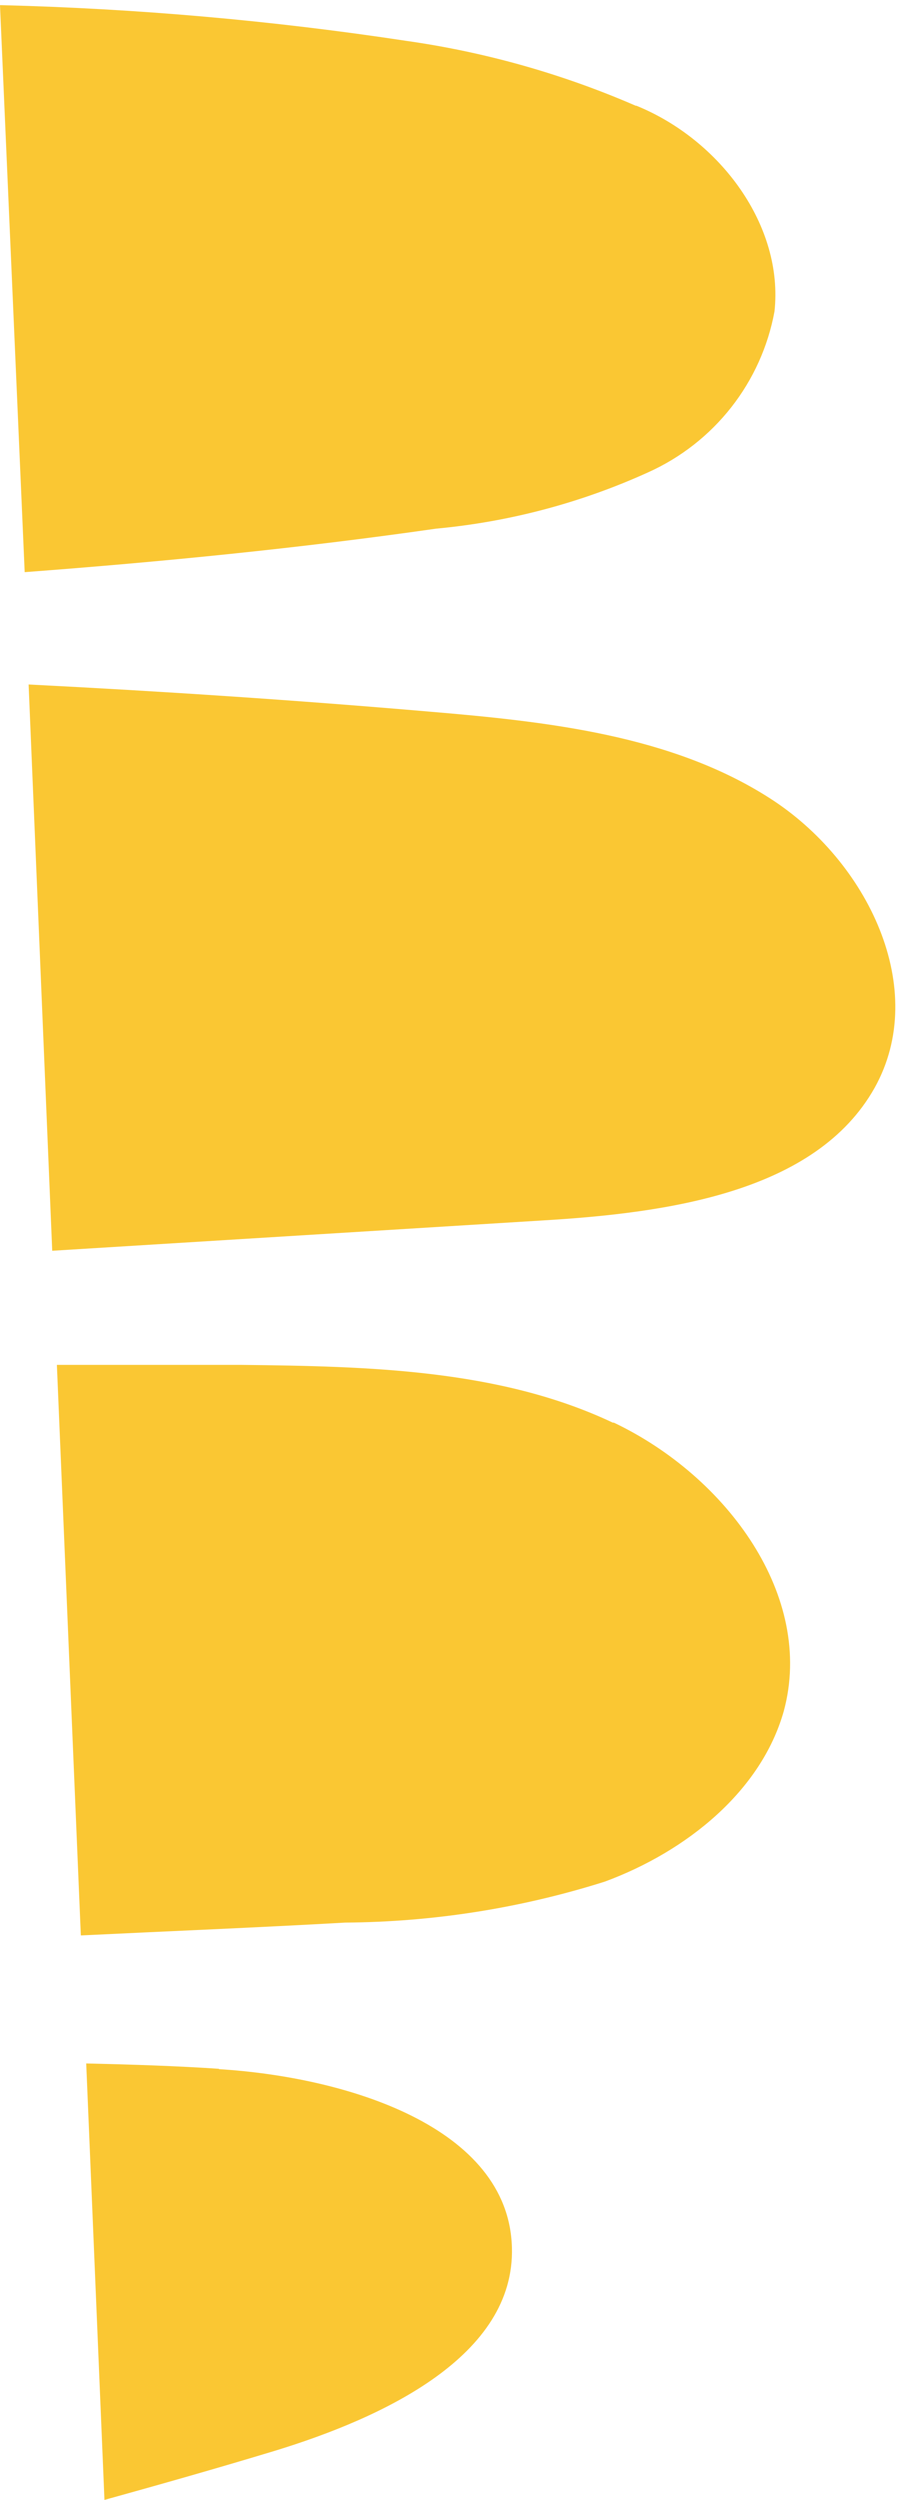
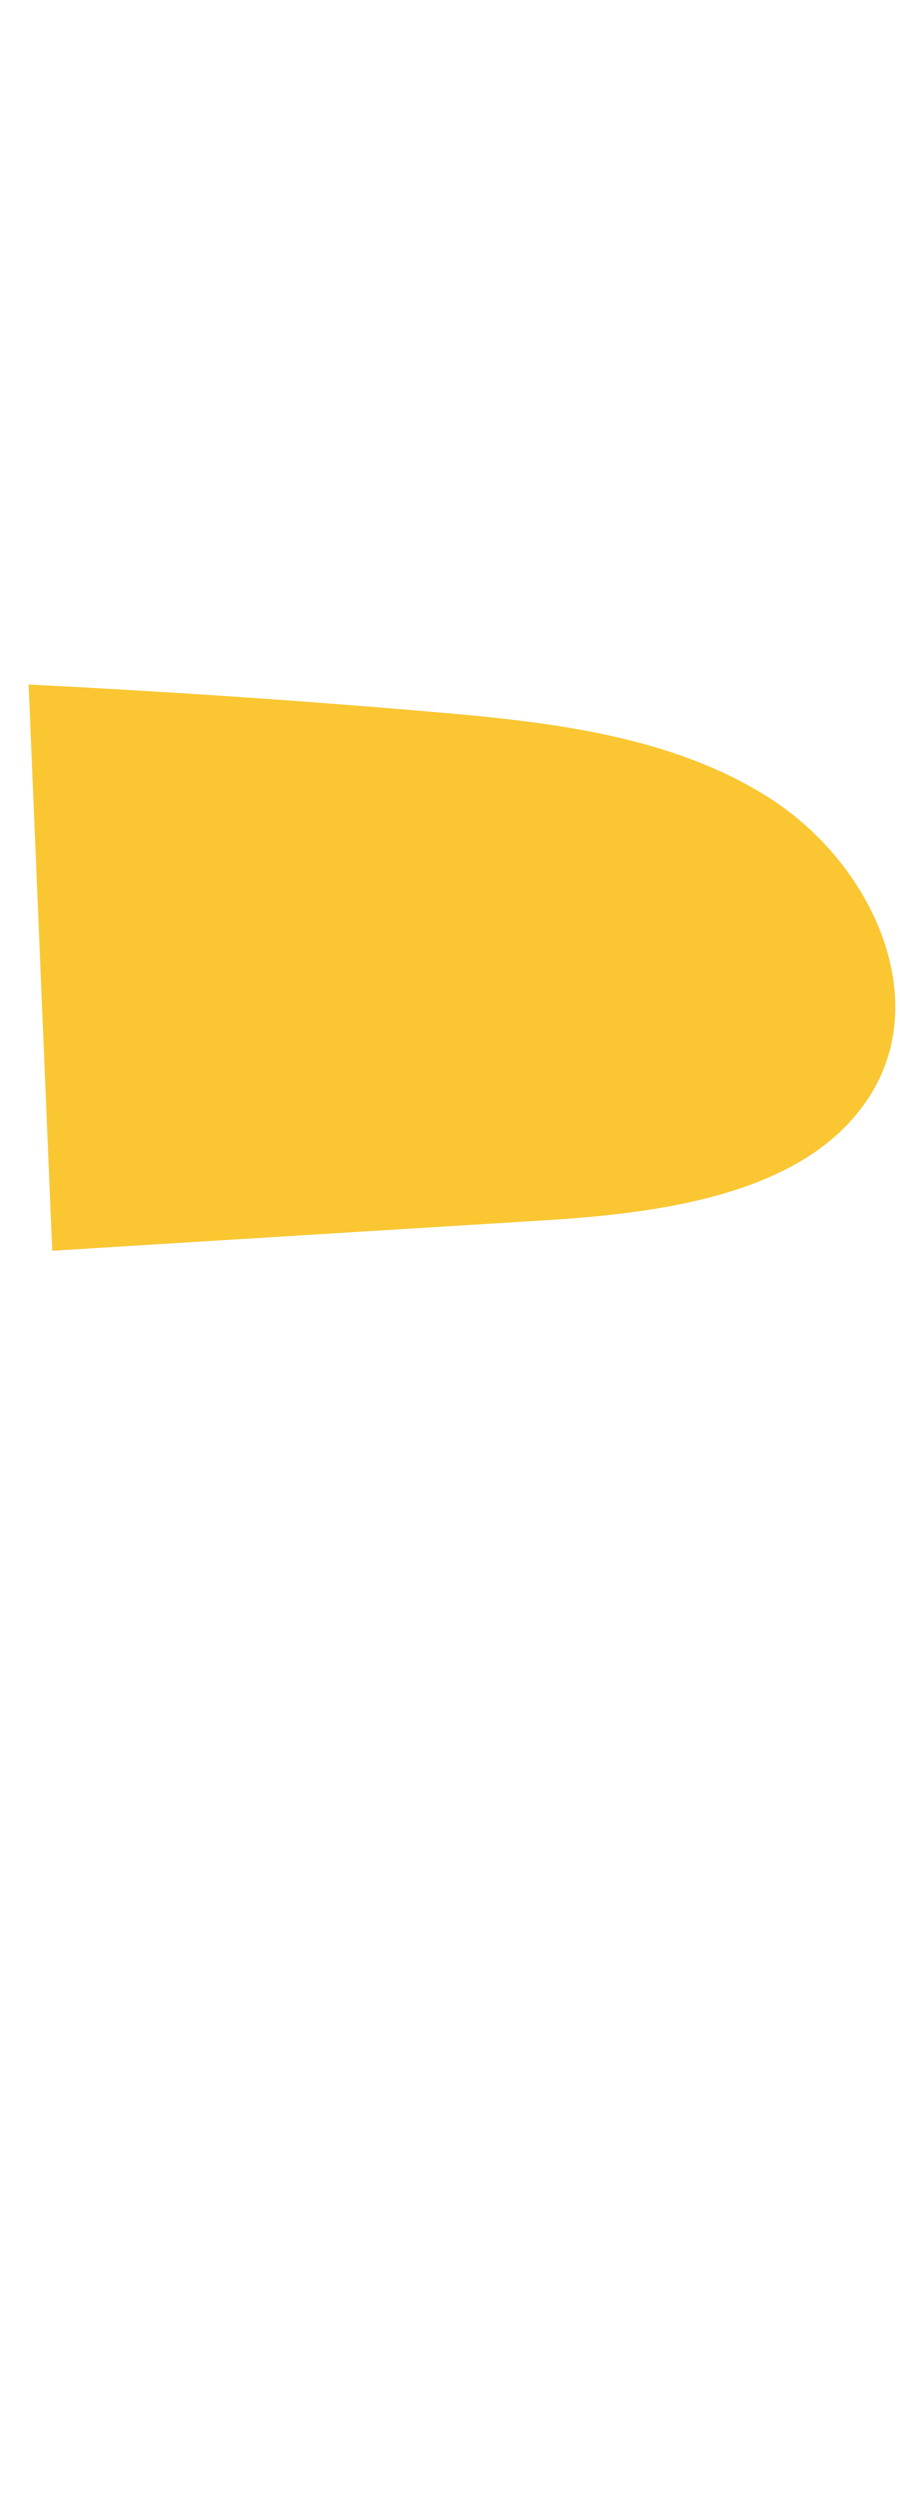
<svg xmlns="http://www.w3.org/2000/svg" width="166" height="461" viewBox="0 0 166 461" fill="none">
  <path d="M141.991 147.202C123.846 135.562 101.017 133.064 79.111 131.222C54.632 129.118 29.955 127.474 5.278 126.225L9.633 230.649L100.027 225.06C123.252 223.679 150.502 219.865 161.323 200.597C171.484 182.382 160.07 158.775 141.991 147.202" fill="#FAC733" />
-   <path d="M117.248 19.497C103.734 13.624 89.485 9.598 74.888 7.529C50.198 3.781 25.296 1.585 0.33 0.953H0L4.553 105.509C29.889 103.602 55.226 101.104 80.431 97.487C93.965 96.232 107.191 92.72 119.557 87.097C125.556 84.398 130.808 80.29 134.865 75.125C138.921 69.96 141.661 63.892 142.849 57.44C144.564 41.658 132.885 25.81 117.38 19.497" fill="#FAC733" />
-   <path d="M113.025 262.345C92.175 252.481 67.894 251.955 44.537 251.692C33.98 251.692 22.565 251.692 10.491 251.692L14.911 356.905C31.143 356.116 47.44 355.459 63.671 354.538C79.929 354.427 96.077 351.878 111.573 346.976C126.683 341.386 140.407 330.273 144.563 315.543C150.304 294.369 134.073 272.274 113.223 262.345" fill="#FAC733" />
-   <path d="M40.381 381.498C32.529 380.972 24.347 380.709 15.902 380.512L19.267 461C29.692 458.107 40.117 455.147 50.542 451.991C70.798 445.81 95.013 434.434 94.419 414.443C93.825 392.217 63.936 383.01 40.381 381.564" fill="#FAC733" />
</svg>